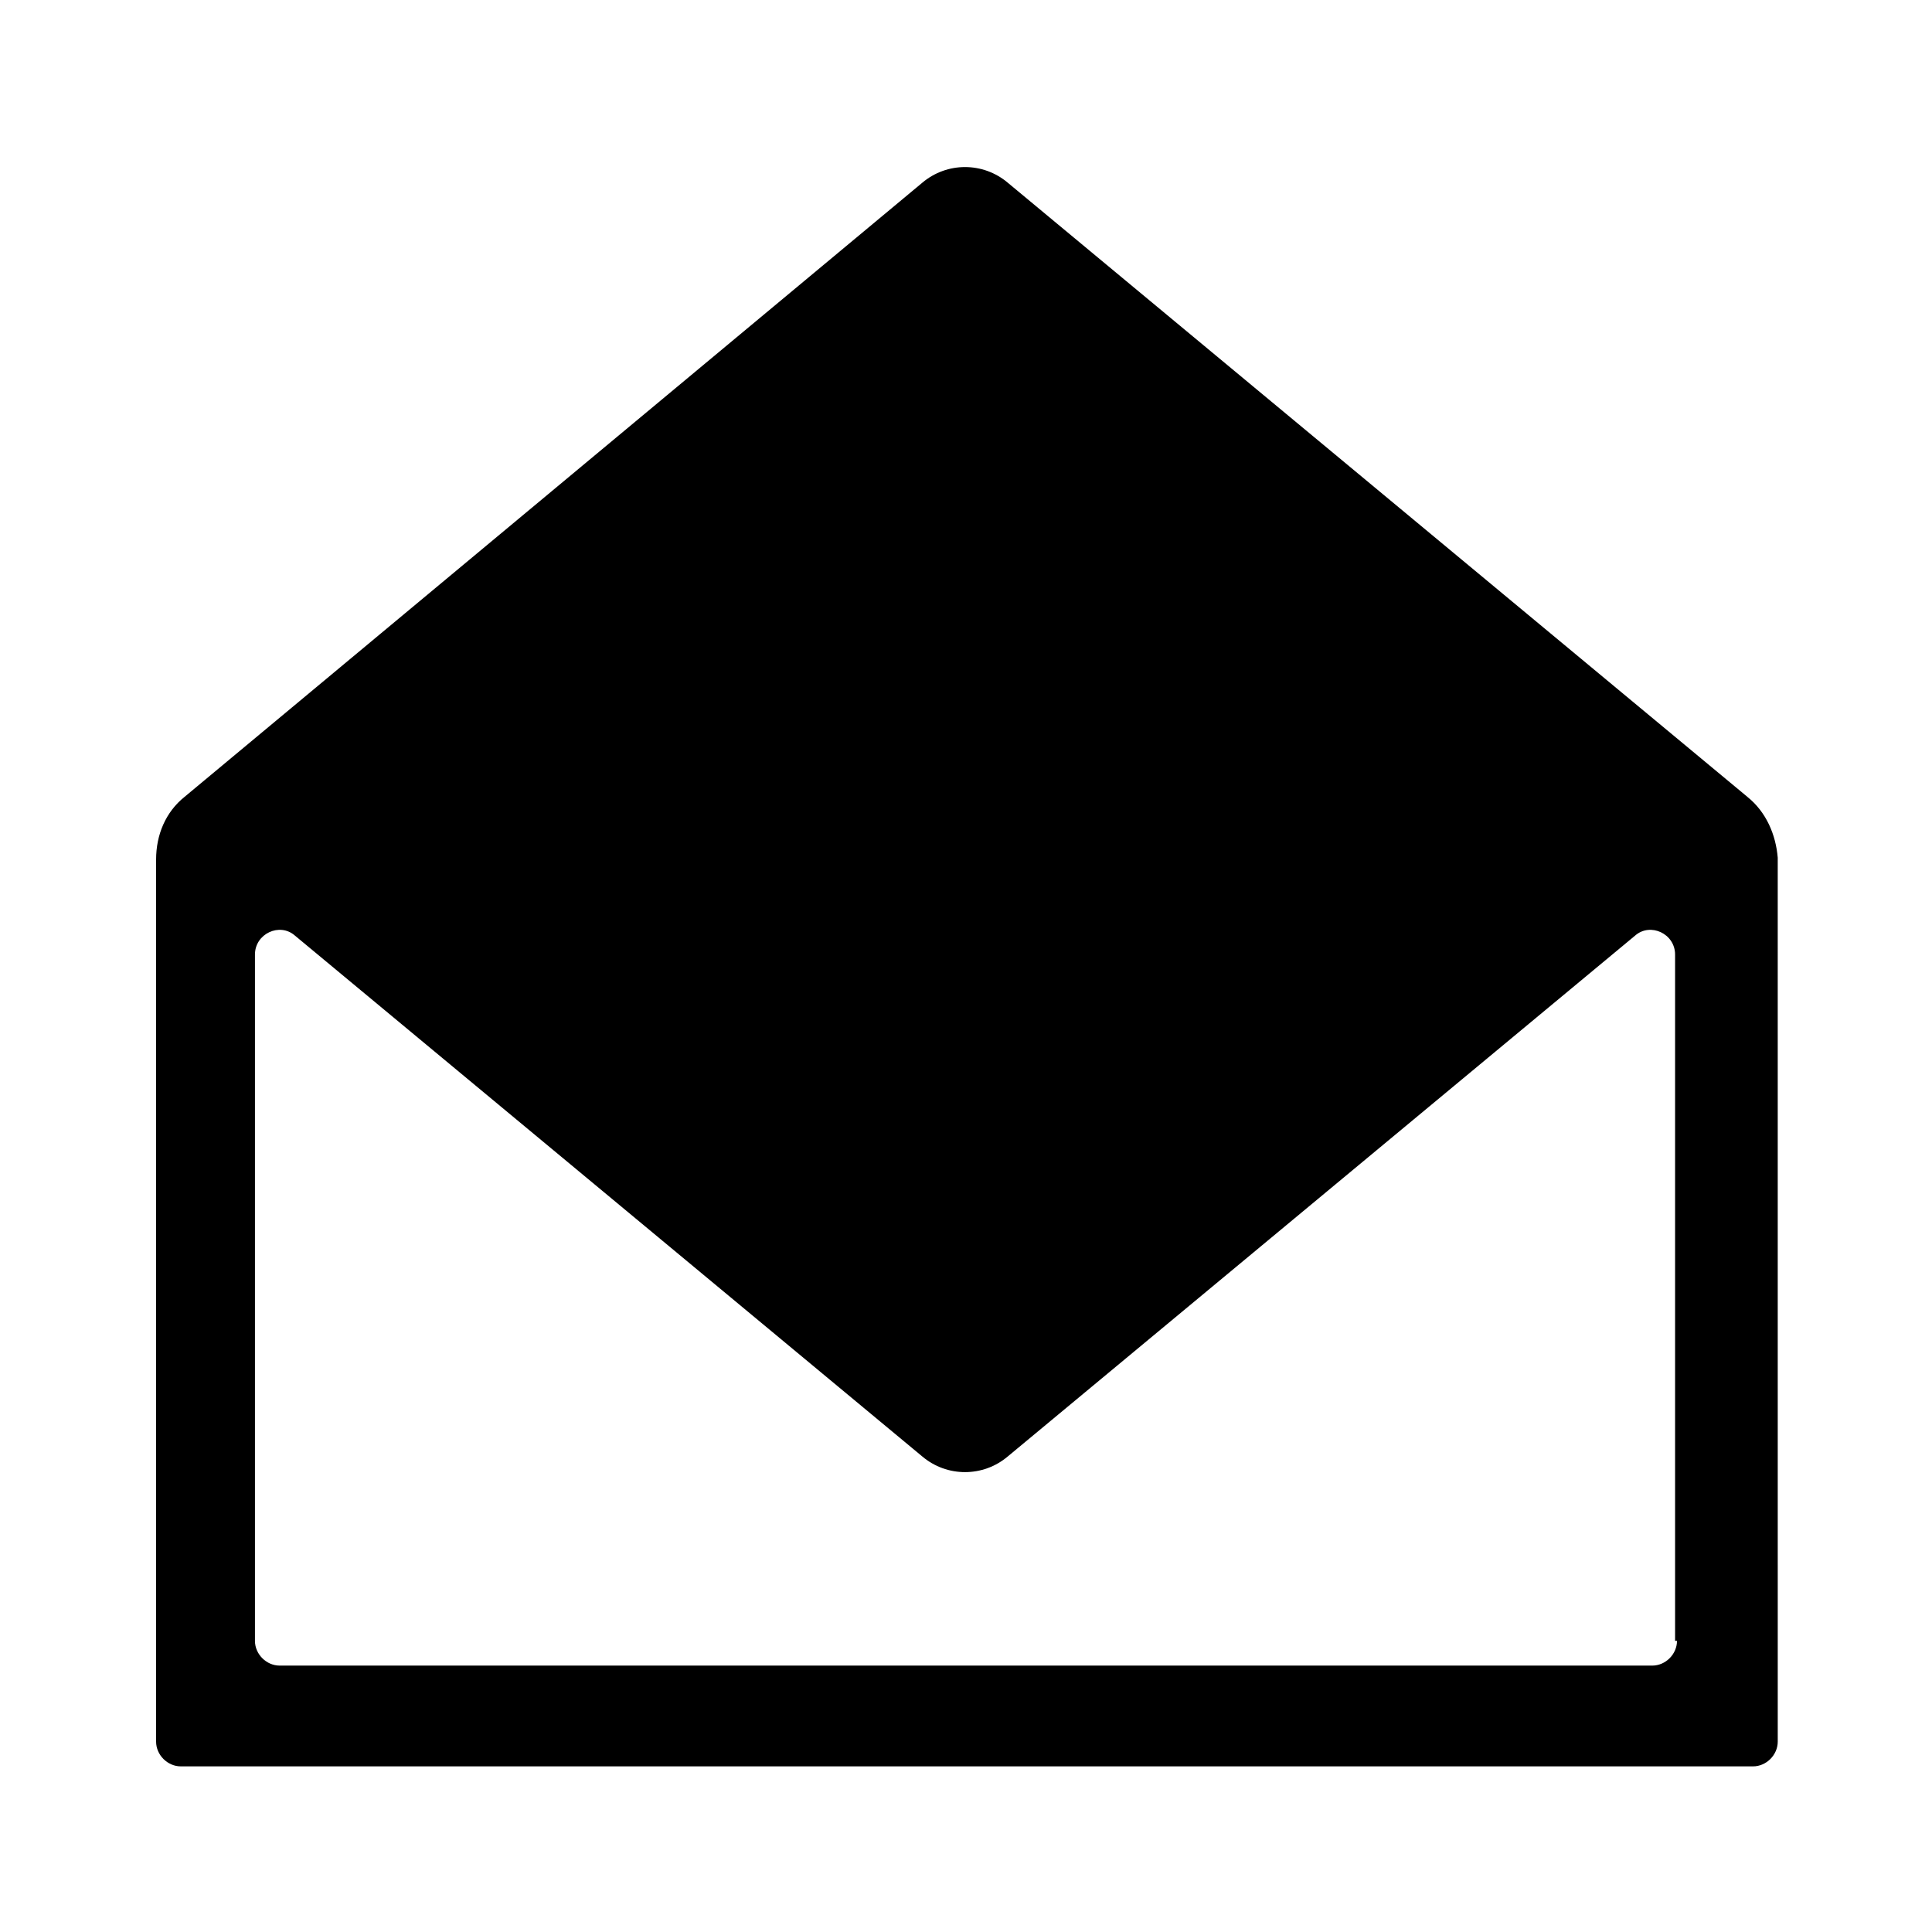
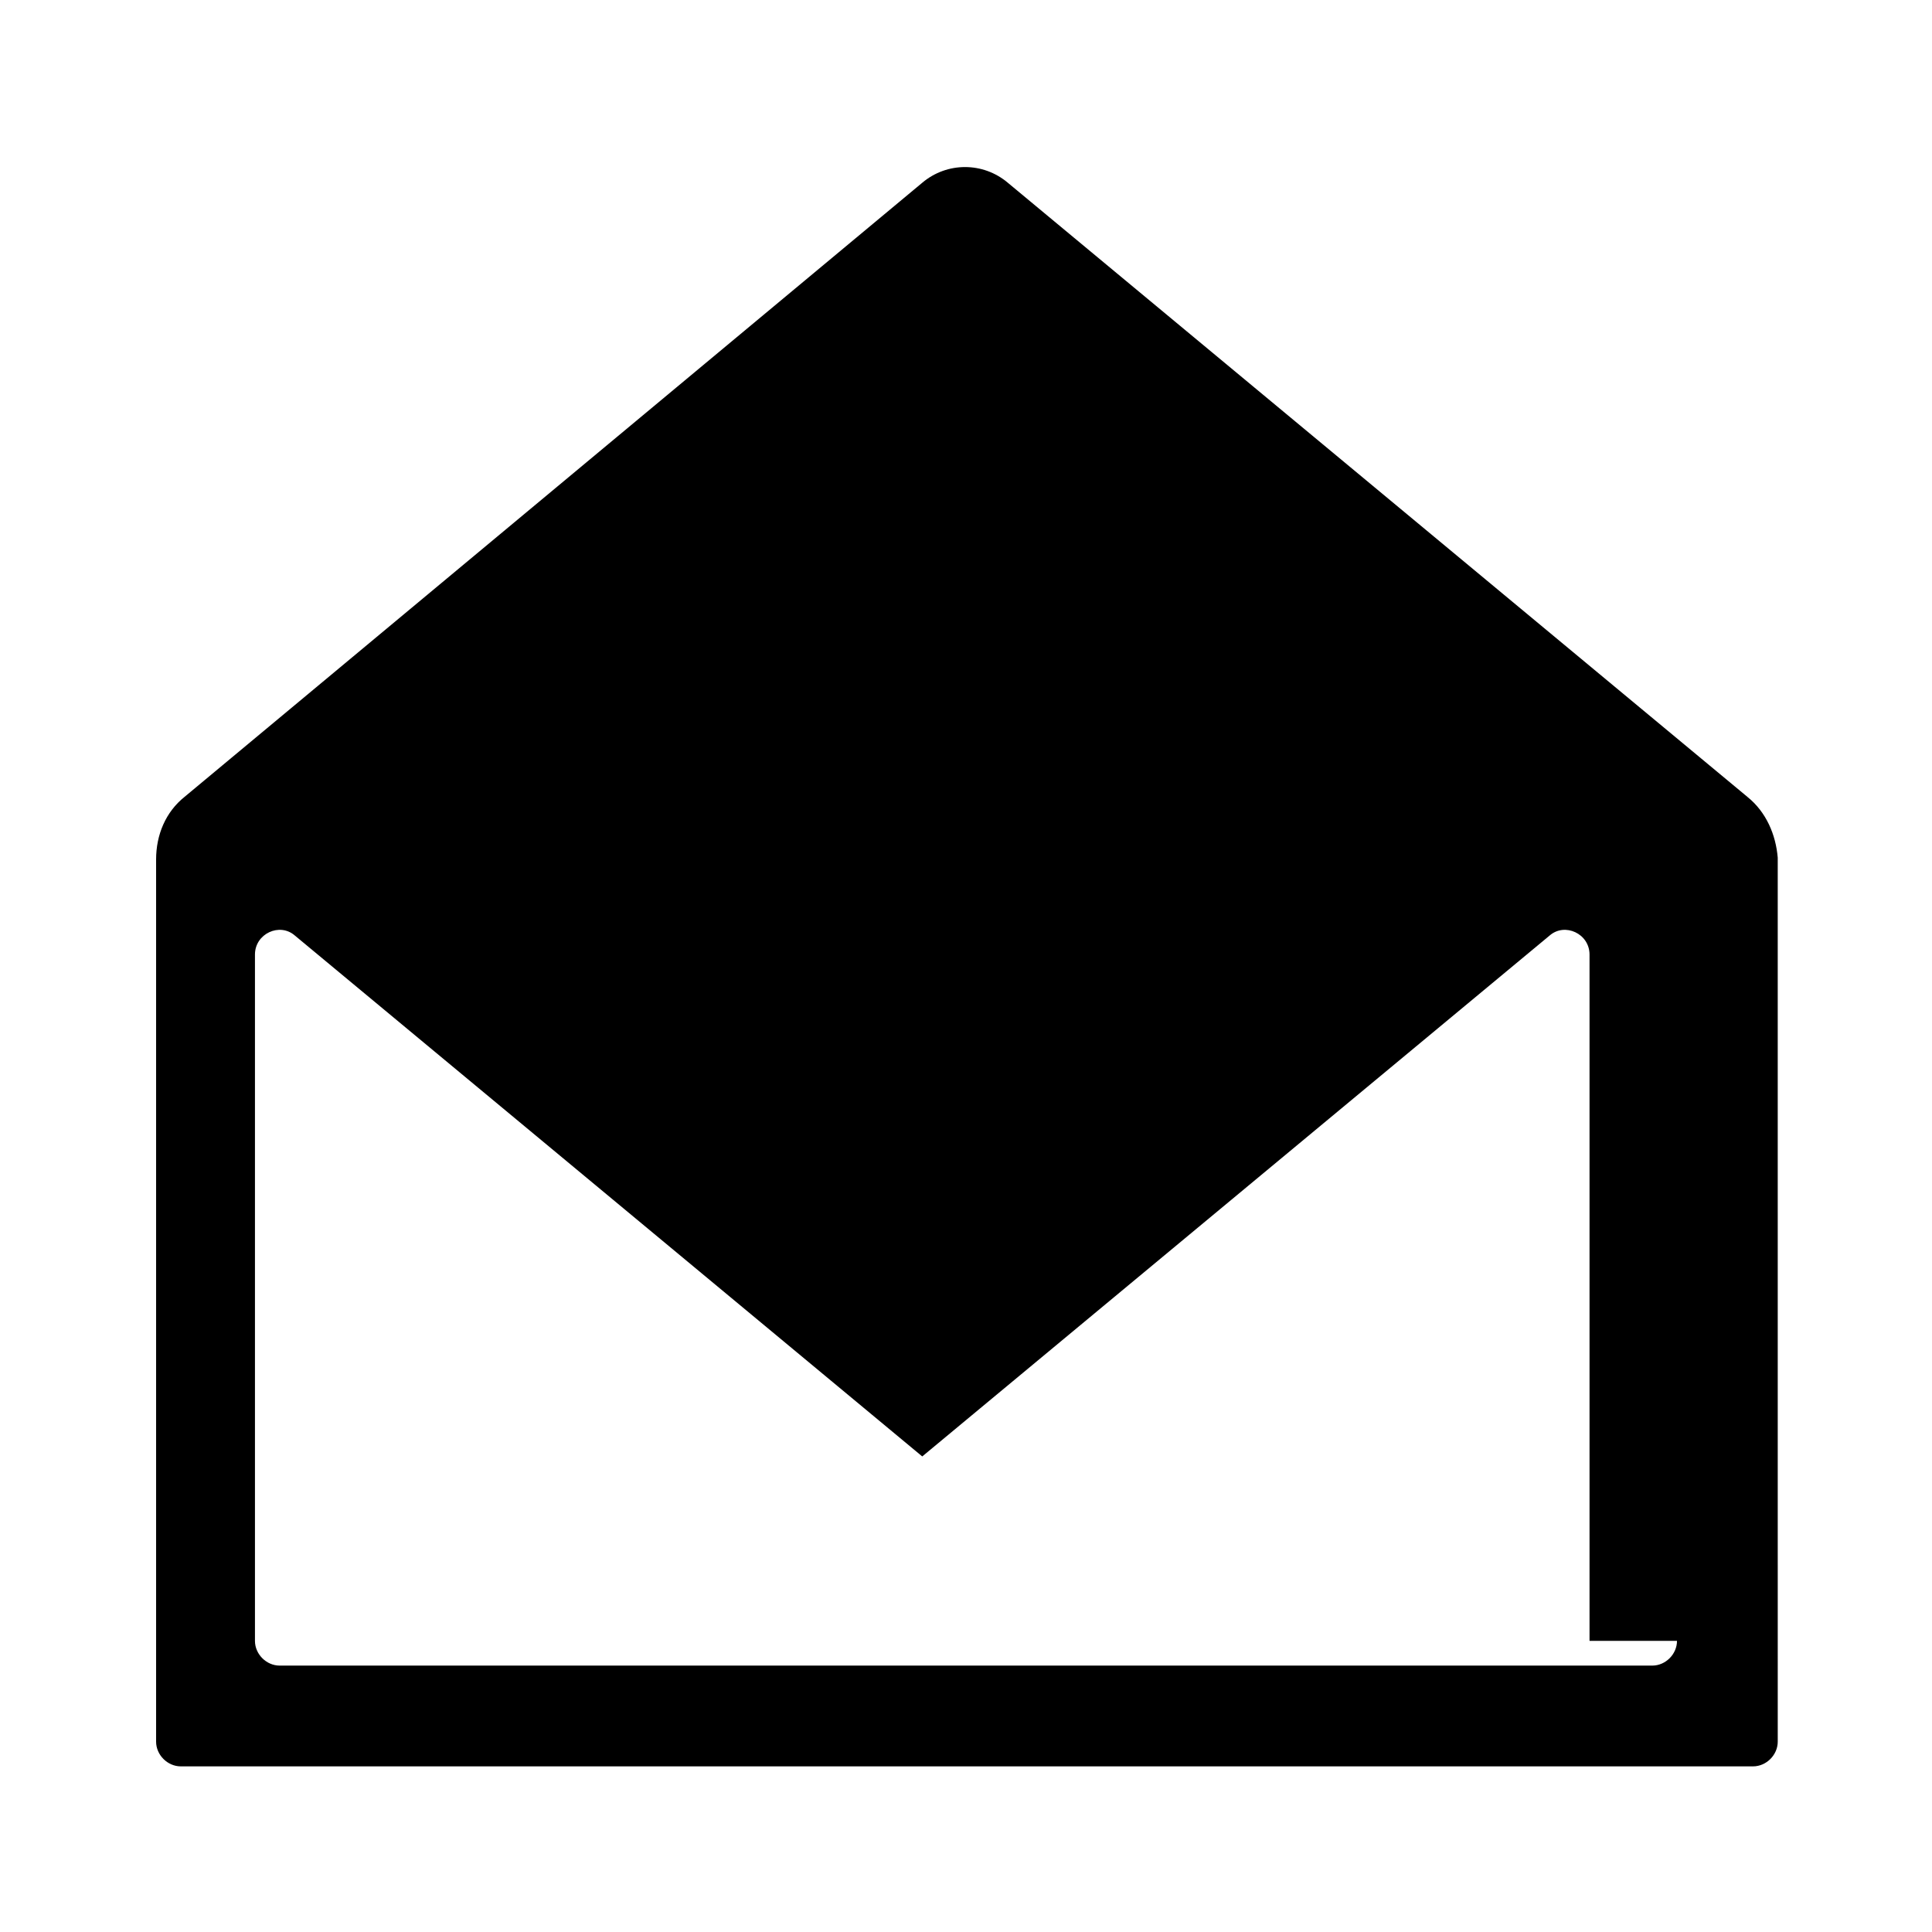
<svg xmlns="http://www.w3.org/2000/svg" fill="#000000" width="800px" height="800px" version="1.1" viewBox="144 144 512 512">
-   <path d="m607.06 355.16-195.98-162.73c-6.551-5.543-16.121-5.543-22.672 0l-195.48 162.73c-5.039 4.031-7.559 10.078-7.559 16.625v233.77c0 3.527 3.023 6.551 6.551 6.551h416.65c3.527 0 6.551-3.023 6.551-6.551l-0.004-234.27c-0.504-6.047-3.023-12.09-8.062-16.121zm-18.641 223.69c0 3.527-3.023 6.551-6.551 6.551h-363.75c-3.527 0-6.551-3.023-6.551-6.551v-181.88c0-5.543 6.551-8.566 10.578-5.039l166.26 138.04c6.551 5.543 16.121 5.543 22.672 0l166.26-138.04c4.031-3.527 10.578-0.504 10.578 5.039v181.88z" />
+   <path d="m607.06 355.16-195.98-162.73c-6.551-5.543-16.121-5.543-22.672 0l-195.48 162.73c-5.039 4.031-7.559 10.078-7.559 16.625v233.77c0 3.527 3.023 6.551 6.551 6.551h416.65c3.527 0 6.551-3.023 6.551-6.551l-0.004-234.27c-0.504-6.047-3.023-12.09-8.062-16.121zm-18.641 223.69c0 3.527-3.023 6.551-6.551 6.551h-363.75c-3.527 0-6.551-3.023-6.551-6.551v-181.88c0-5.543 6.551-8.566 10.578-5.039l166.26 138.04l166.26-138.04c4.031-3.527 10.578-0.504 10.578 5.039v181.88z" />
</svg>